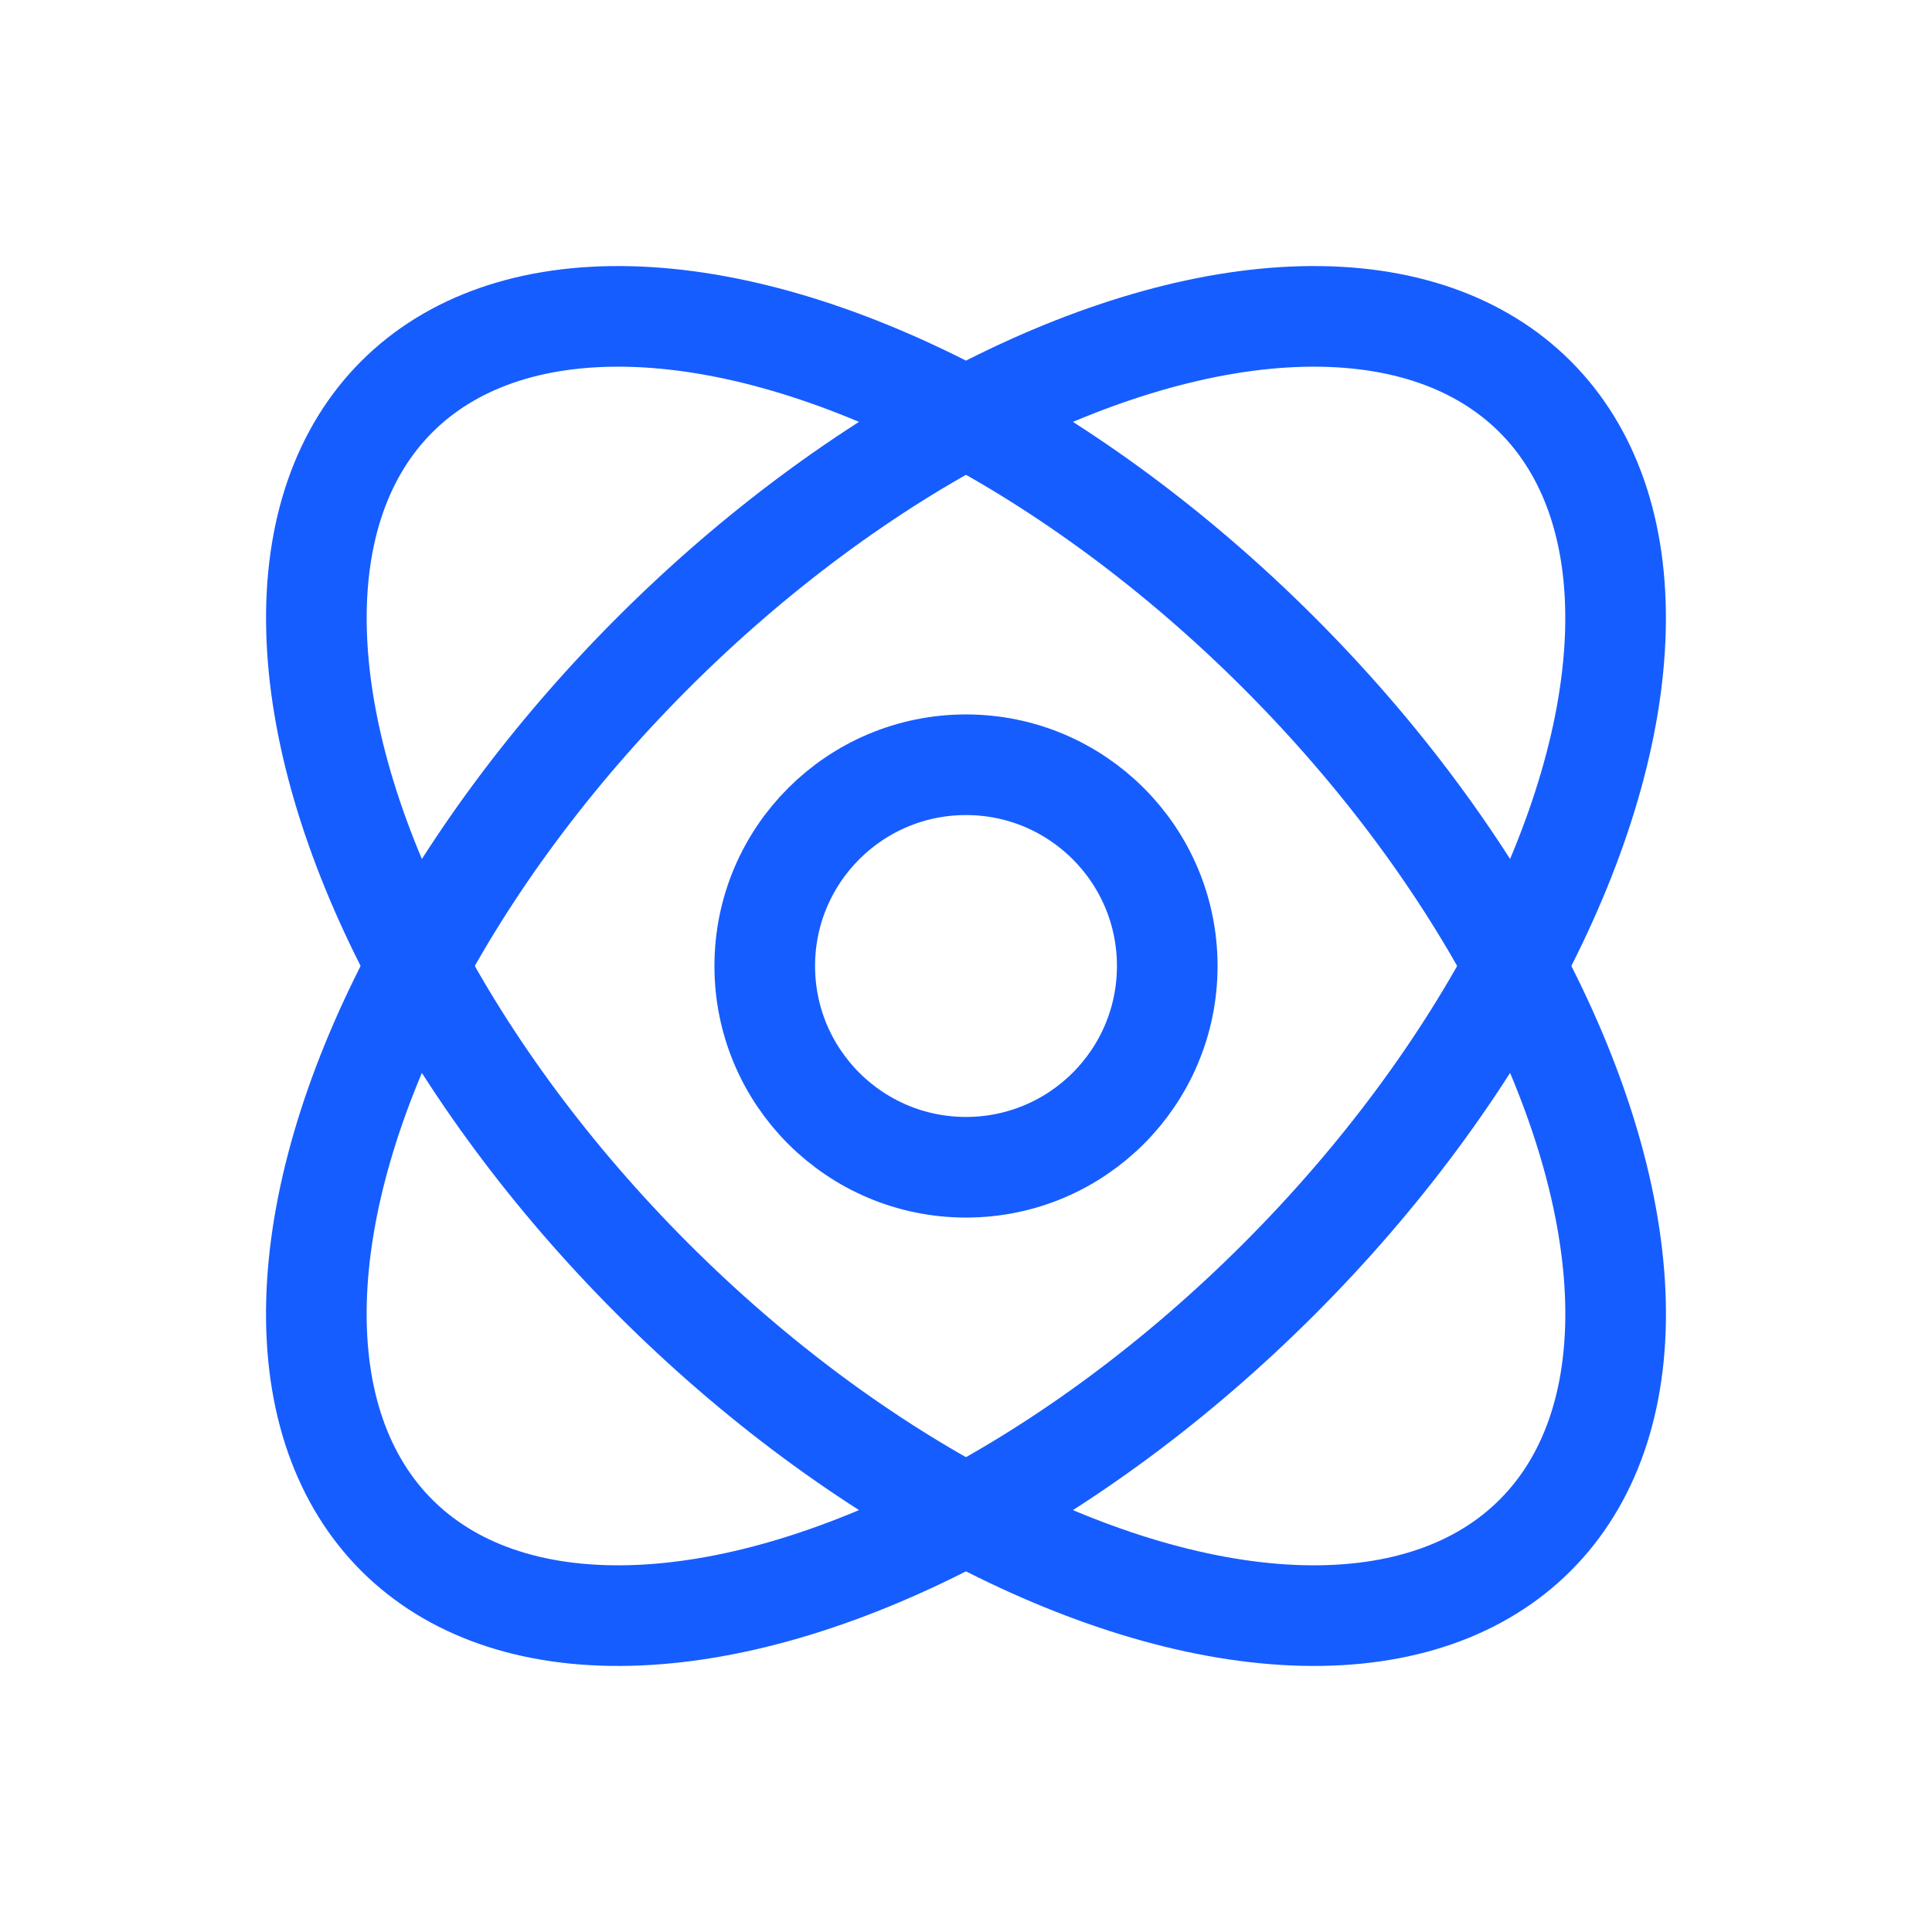
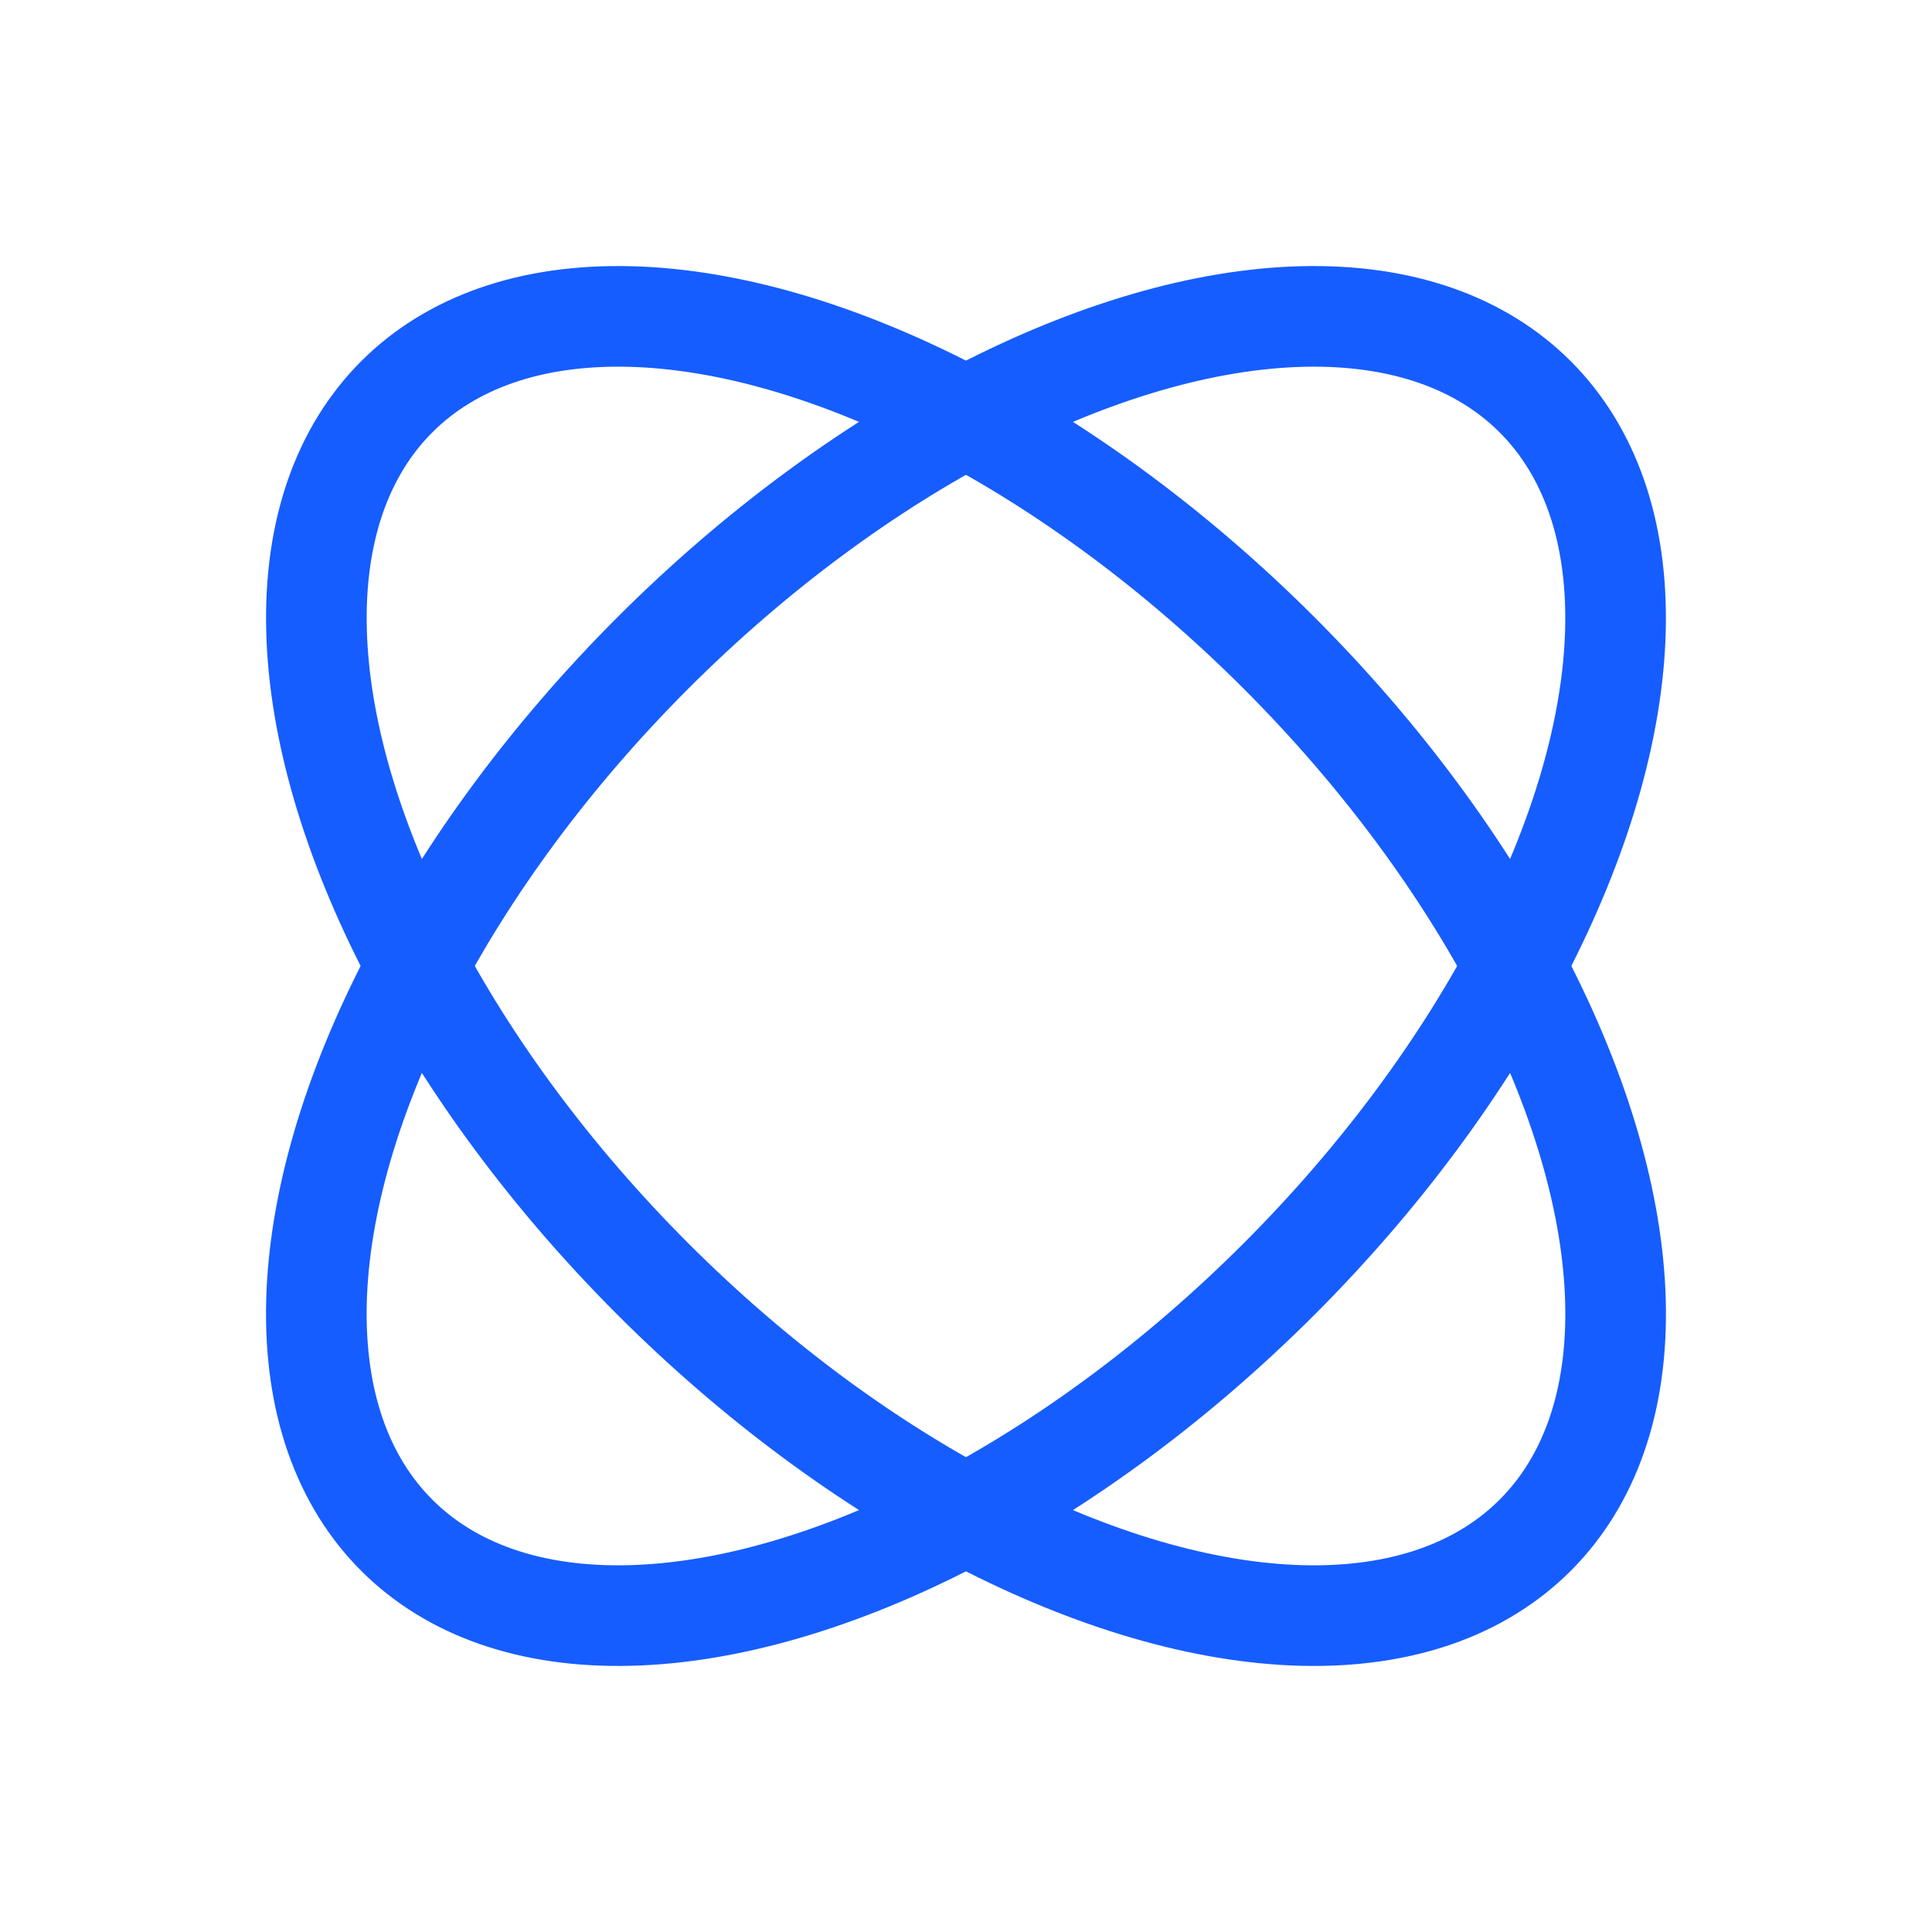
<svg xmlns="http://www.w3.org/2000/svg" width="48" height="48" viewBox="0 0 48 48" fill="none">
  <g id="Frame 1000007973">
    <ellipse id="Ellipse 74" cx="24" cy="24" rx="11" ry="20" transform="rotate(-45 24 24)" stroke="#165DFF" stroke-width="2.5" />
    <ellipse id="Ellipse 75" cx="23.999" cy="24" rx="11" ry="20" transform="rotate(45 23.999 24)" stroke="#165DFF" stroke-width="2.5" />
-     <circle id="Ellipse 63" cx="24" cy="24" r="5" stroke="#165DFF" stroke-width="2.5" />
  </g>
</svg>